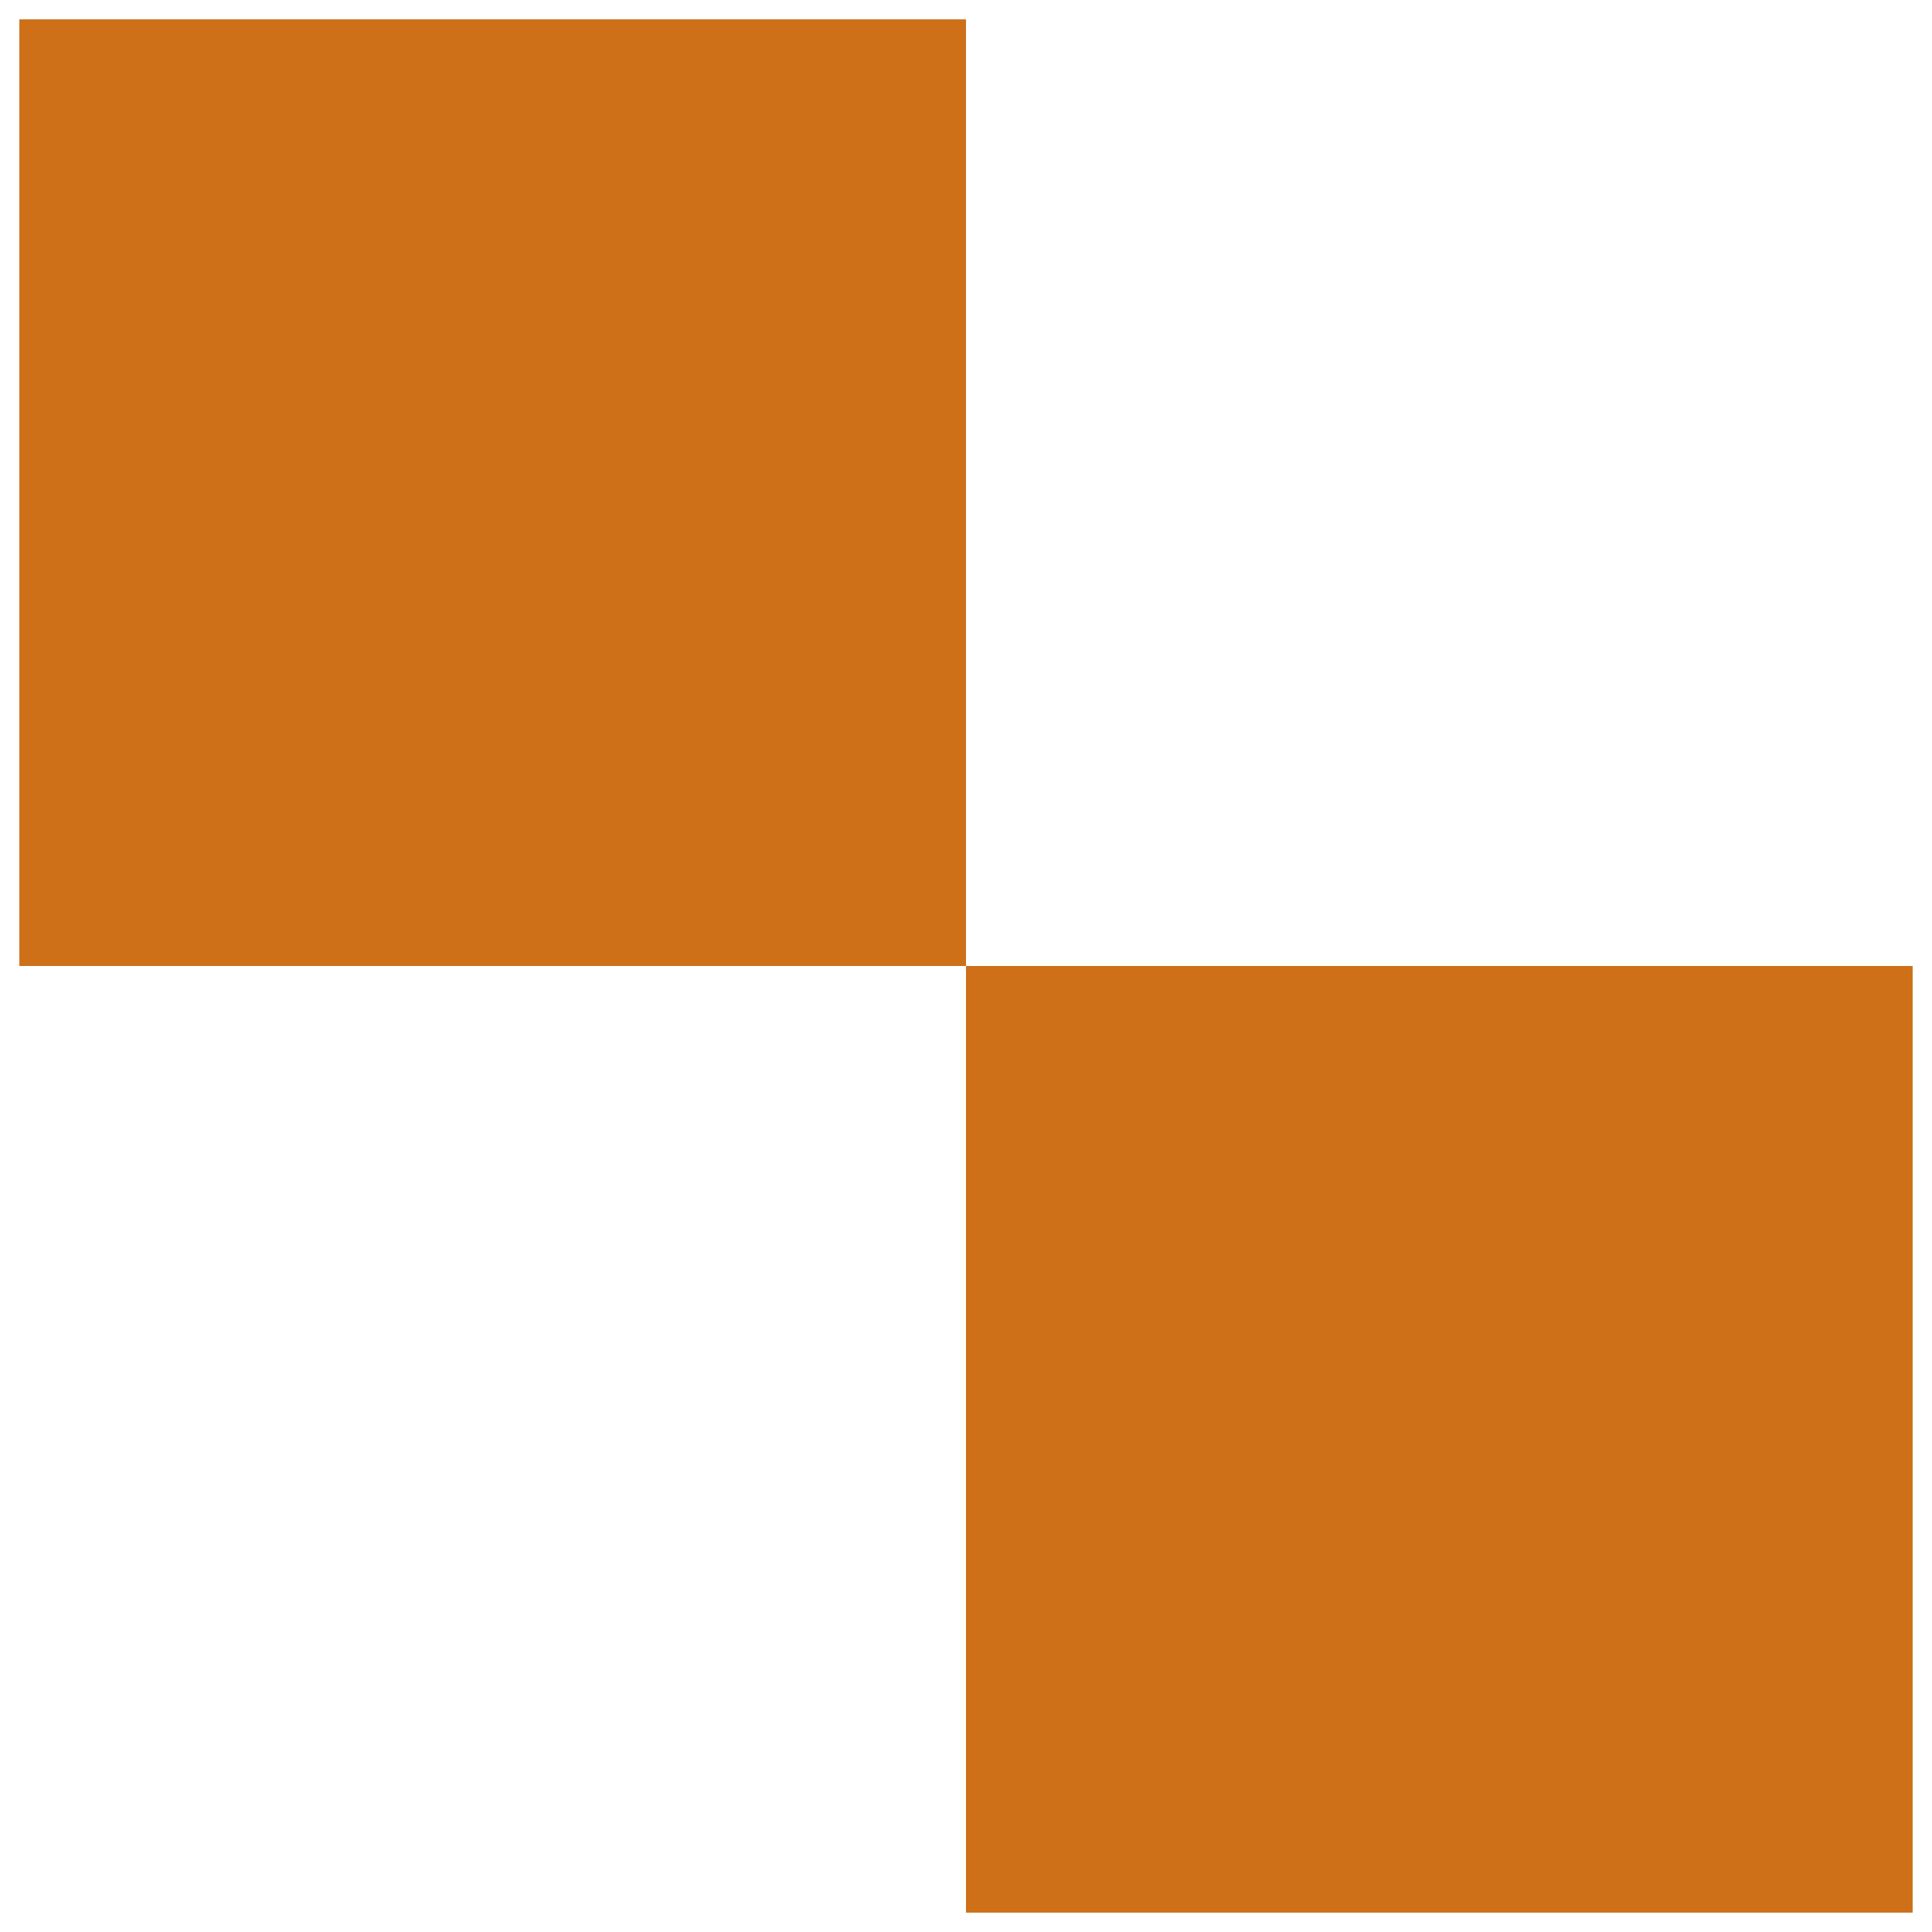
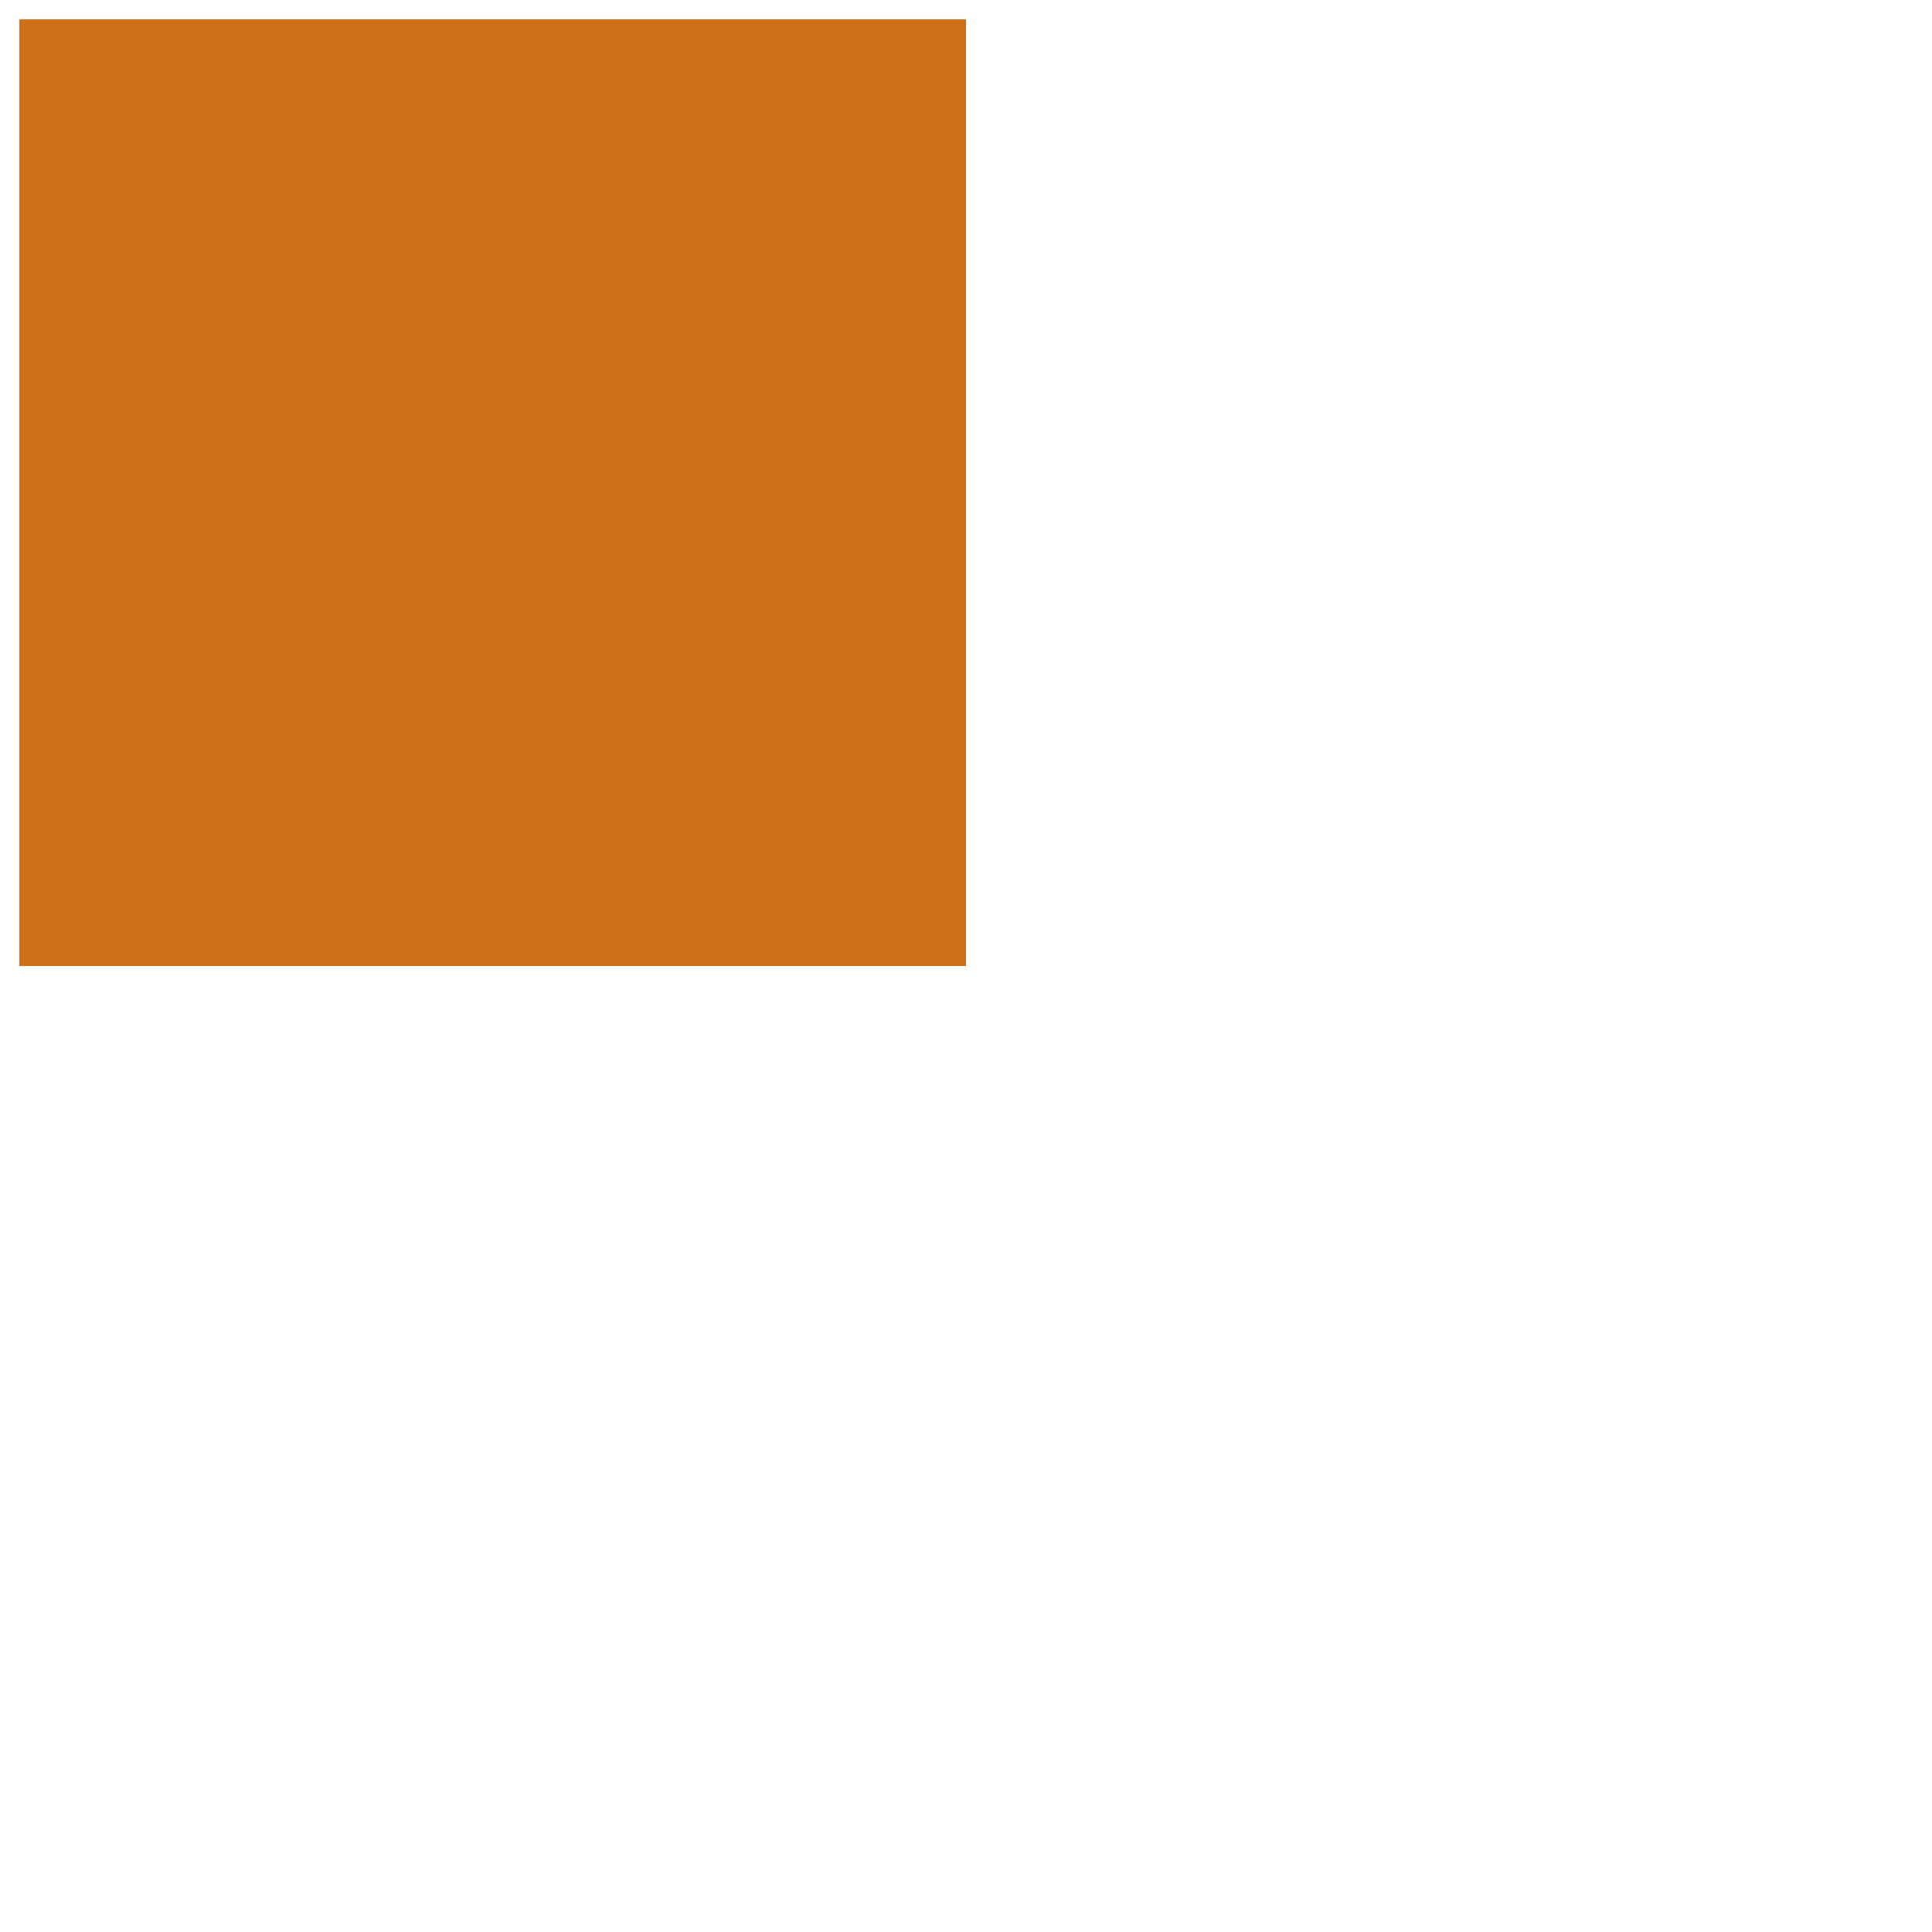
<svg xmlns="http://www.w3.org/2000/svg" version="1.1" id="Livello_1" x="0px" y="0px" viewBox="0 0 500 500" style="enable-background:new 0 0 500 500;" xml:space="preserve">
  <style type="text/css">
	.st0{fill:#CE7018;}
</style>
  <g id="LEASING">
    <g>
      <g>
        <rect x="5.01" y="5.01" class="st0" width="244.99" height="244.99" />
-         <rect x="250" y="250" class="st0" width="244.99" height="244.99" />
      </g>
    </g>
  </g>
</svg>